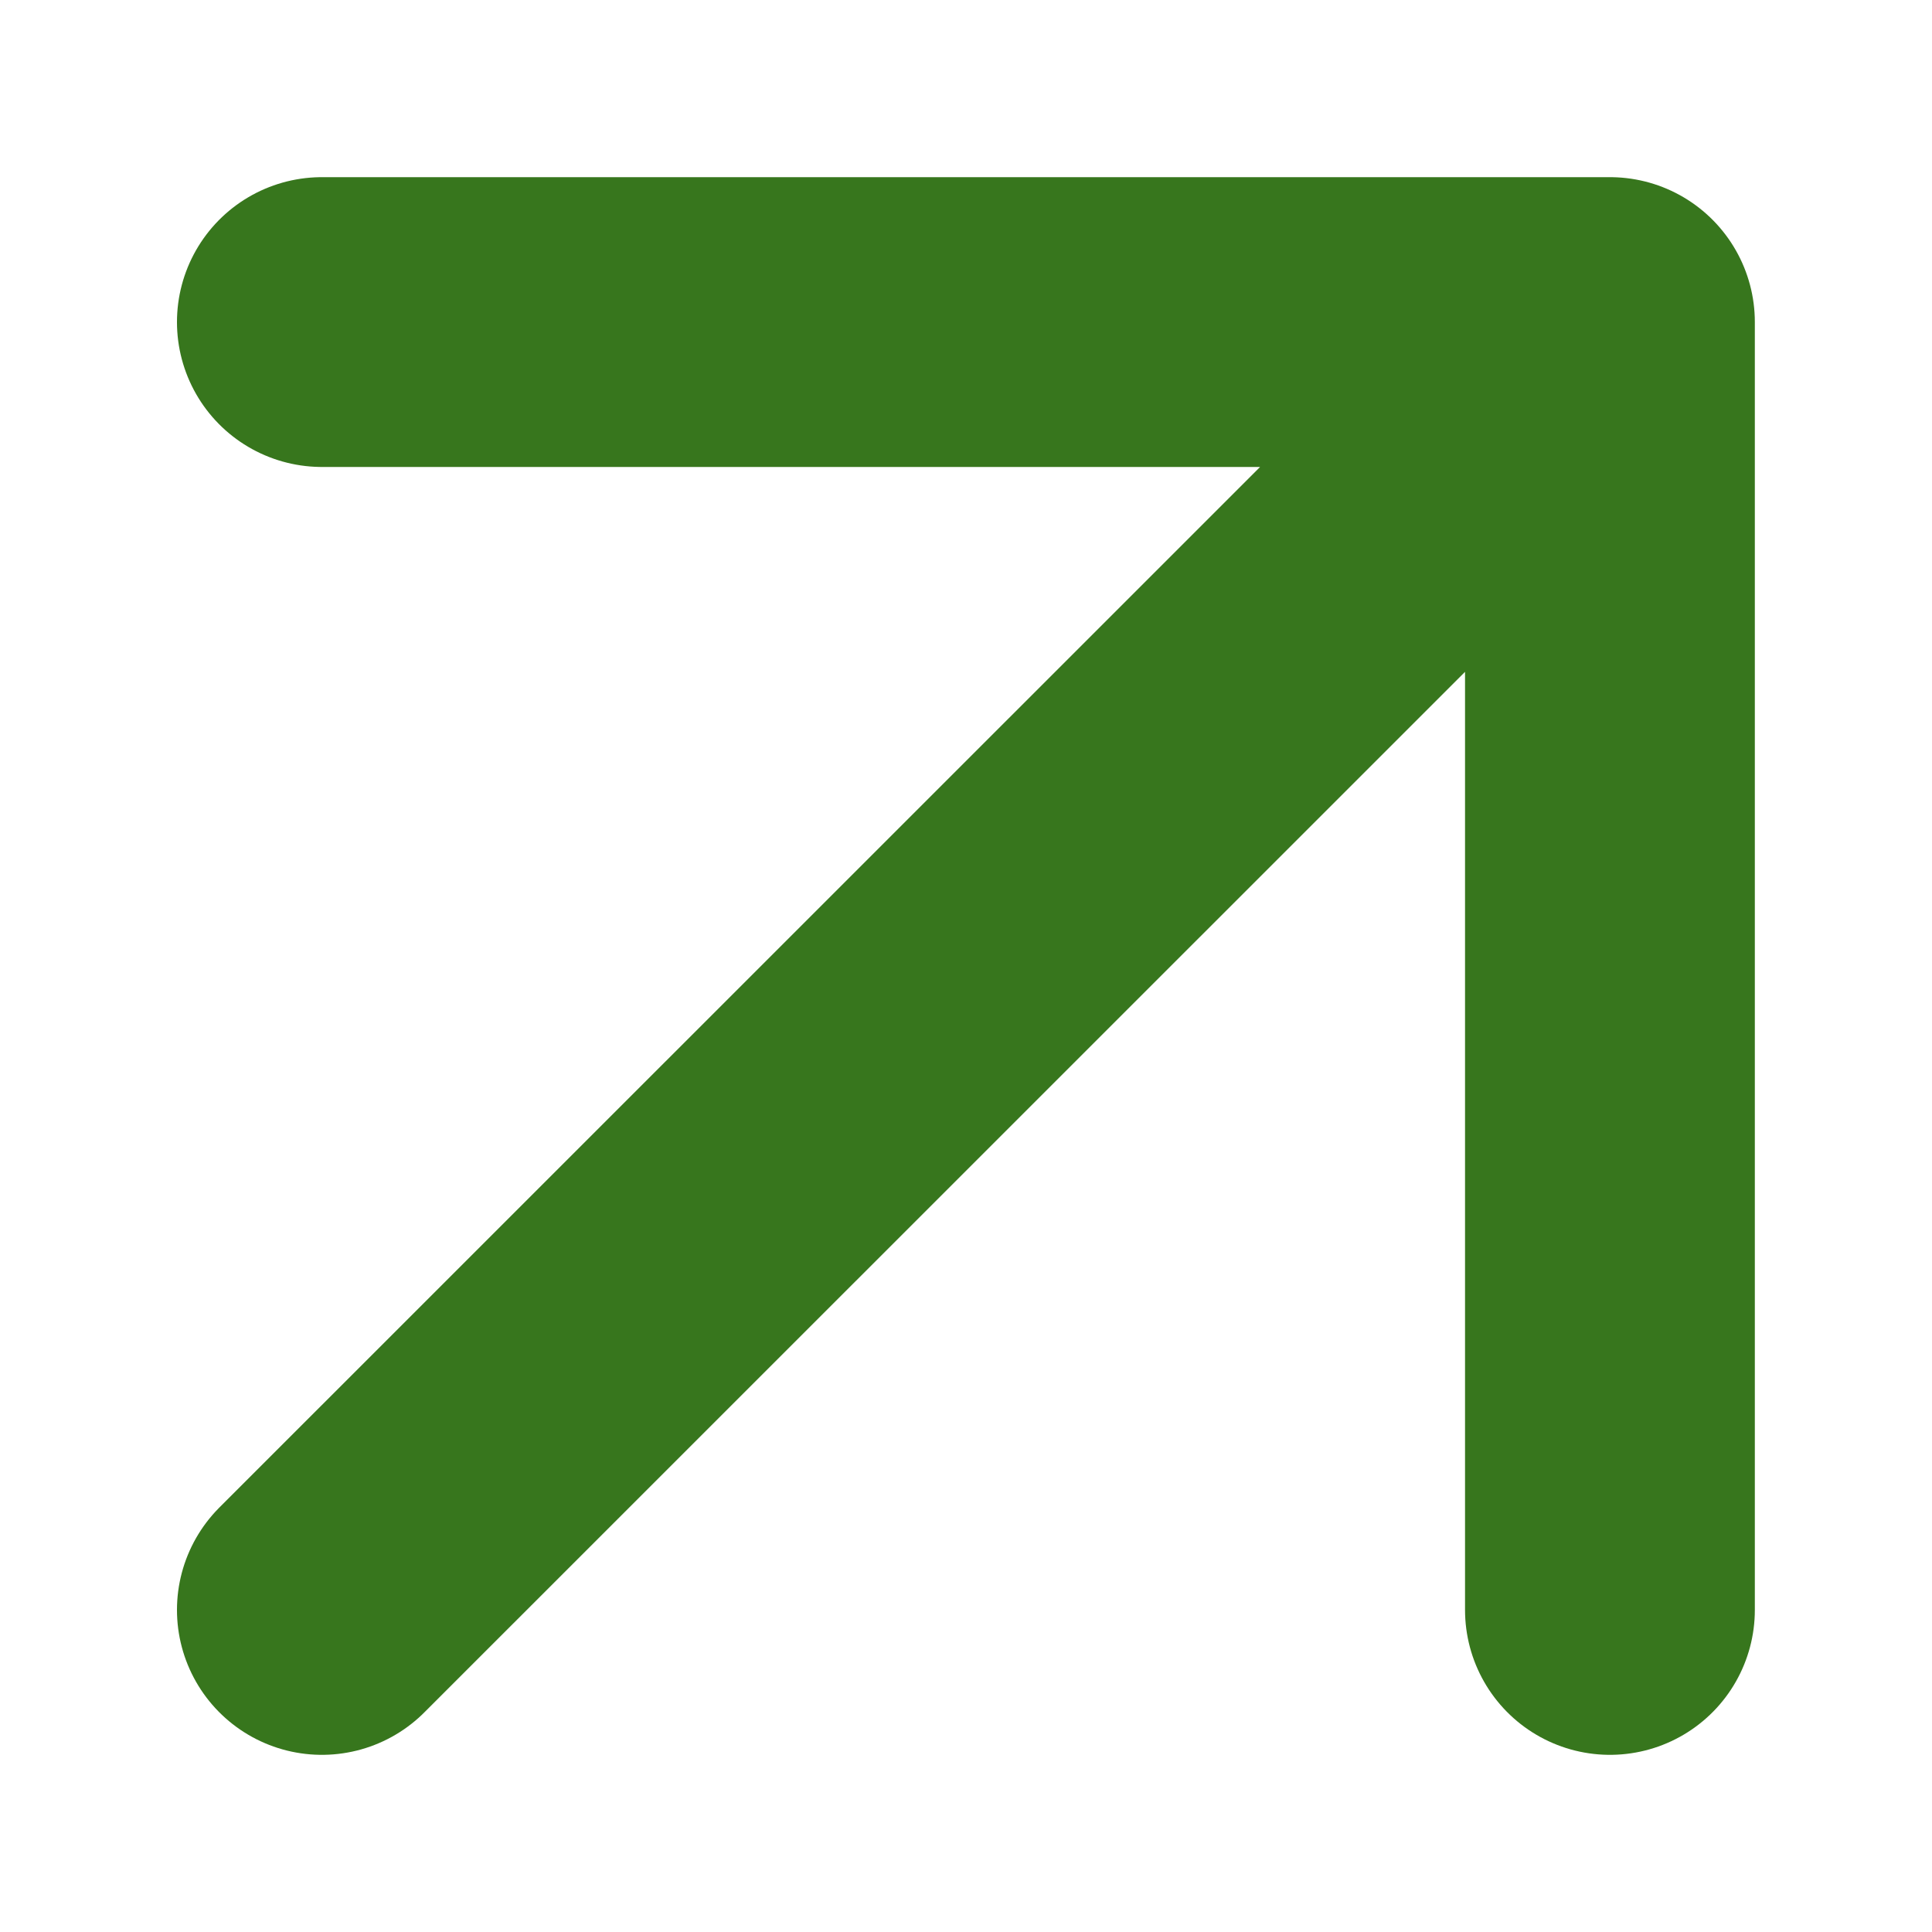
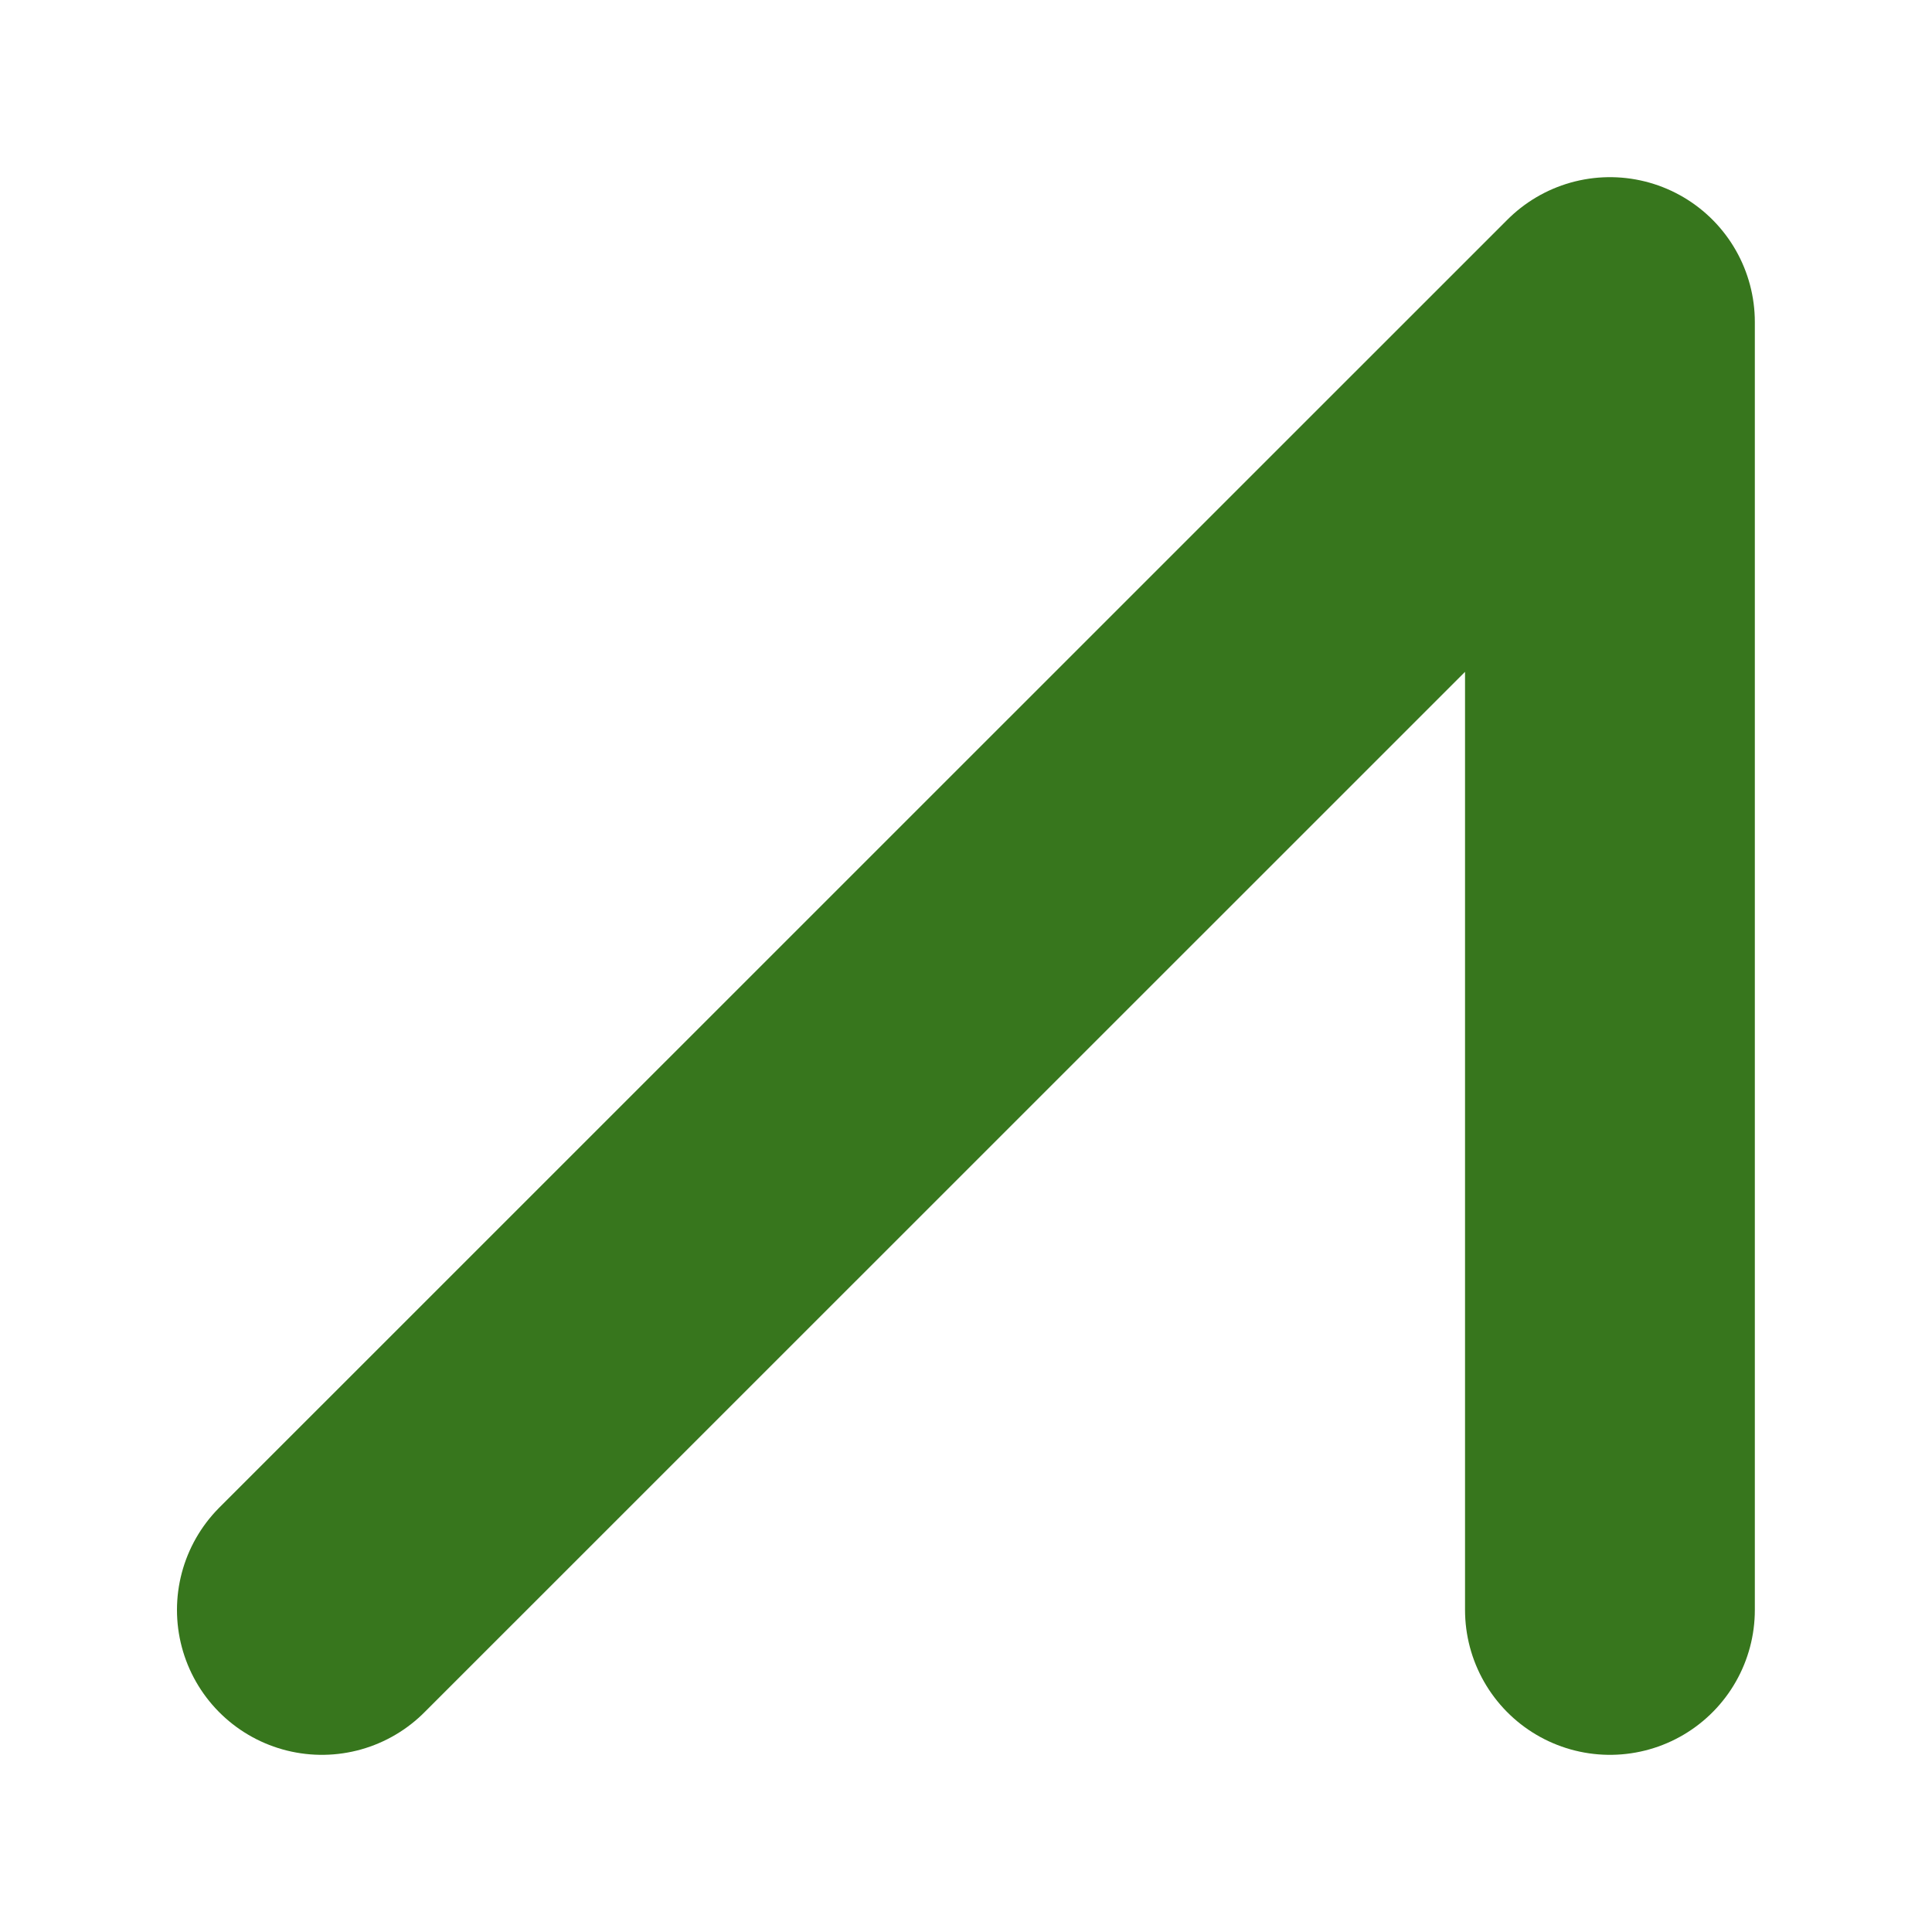
<svg xmlns="http://www.w3.org/2000/svg" width="10" height="10" viewBox="0 0 10 10" fill="none">
-   <path d="M1.666 8.333L8.333 1.667M8.333 1.667H1.666M8.333 1.667V8.333" stroke="#37761D" stroke-width="1.5" stroke-linecap="round" stroke-linejoin="round" />
+   <path d="M1.666 8.333L8.333 1.667M8.333 1.667M8.333 1.667V8.333" stroke="#37761D" stroke-width="1.5" stroke-linecap="round" stroke-linejoin="round" />
</svg>